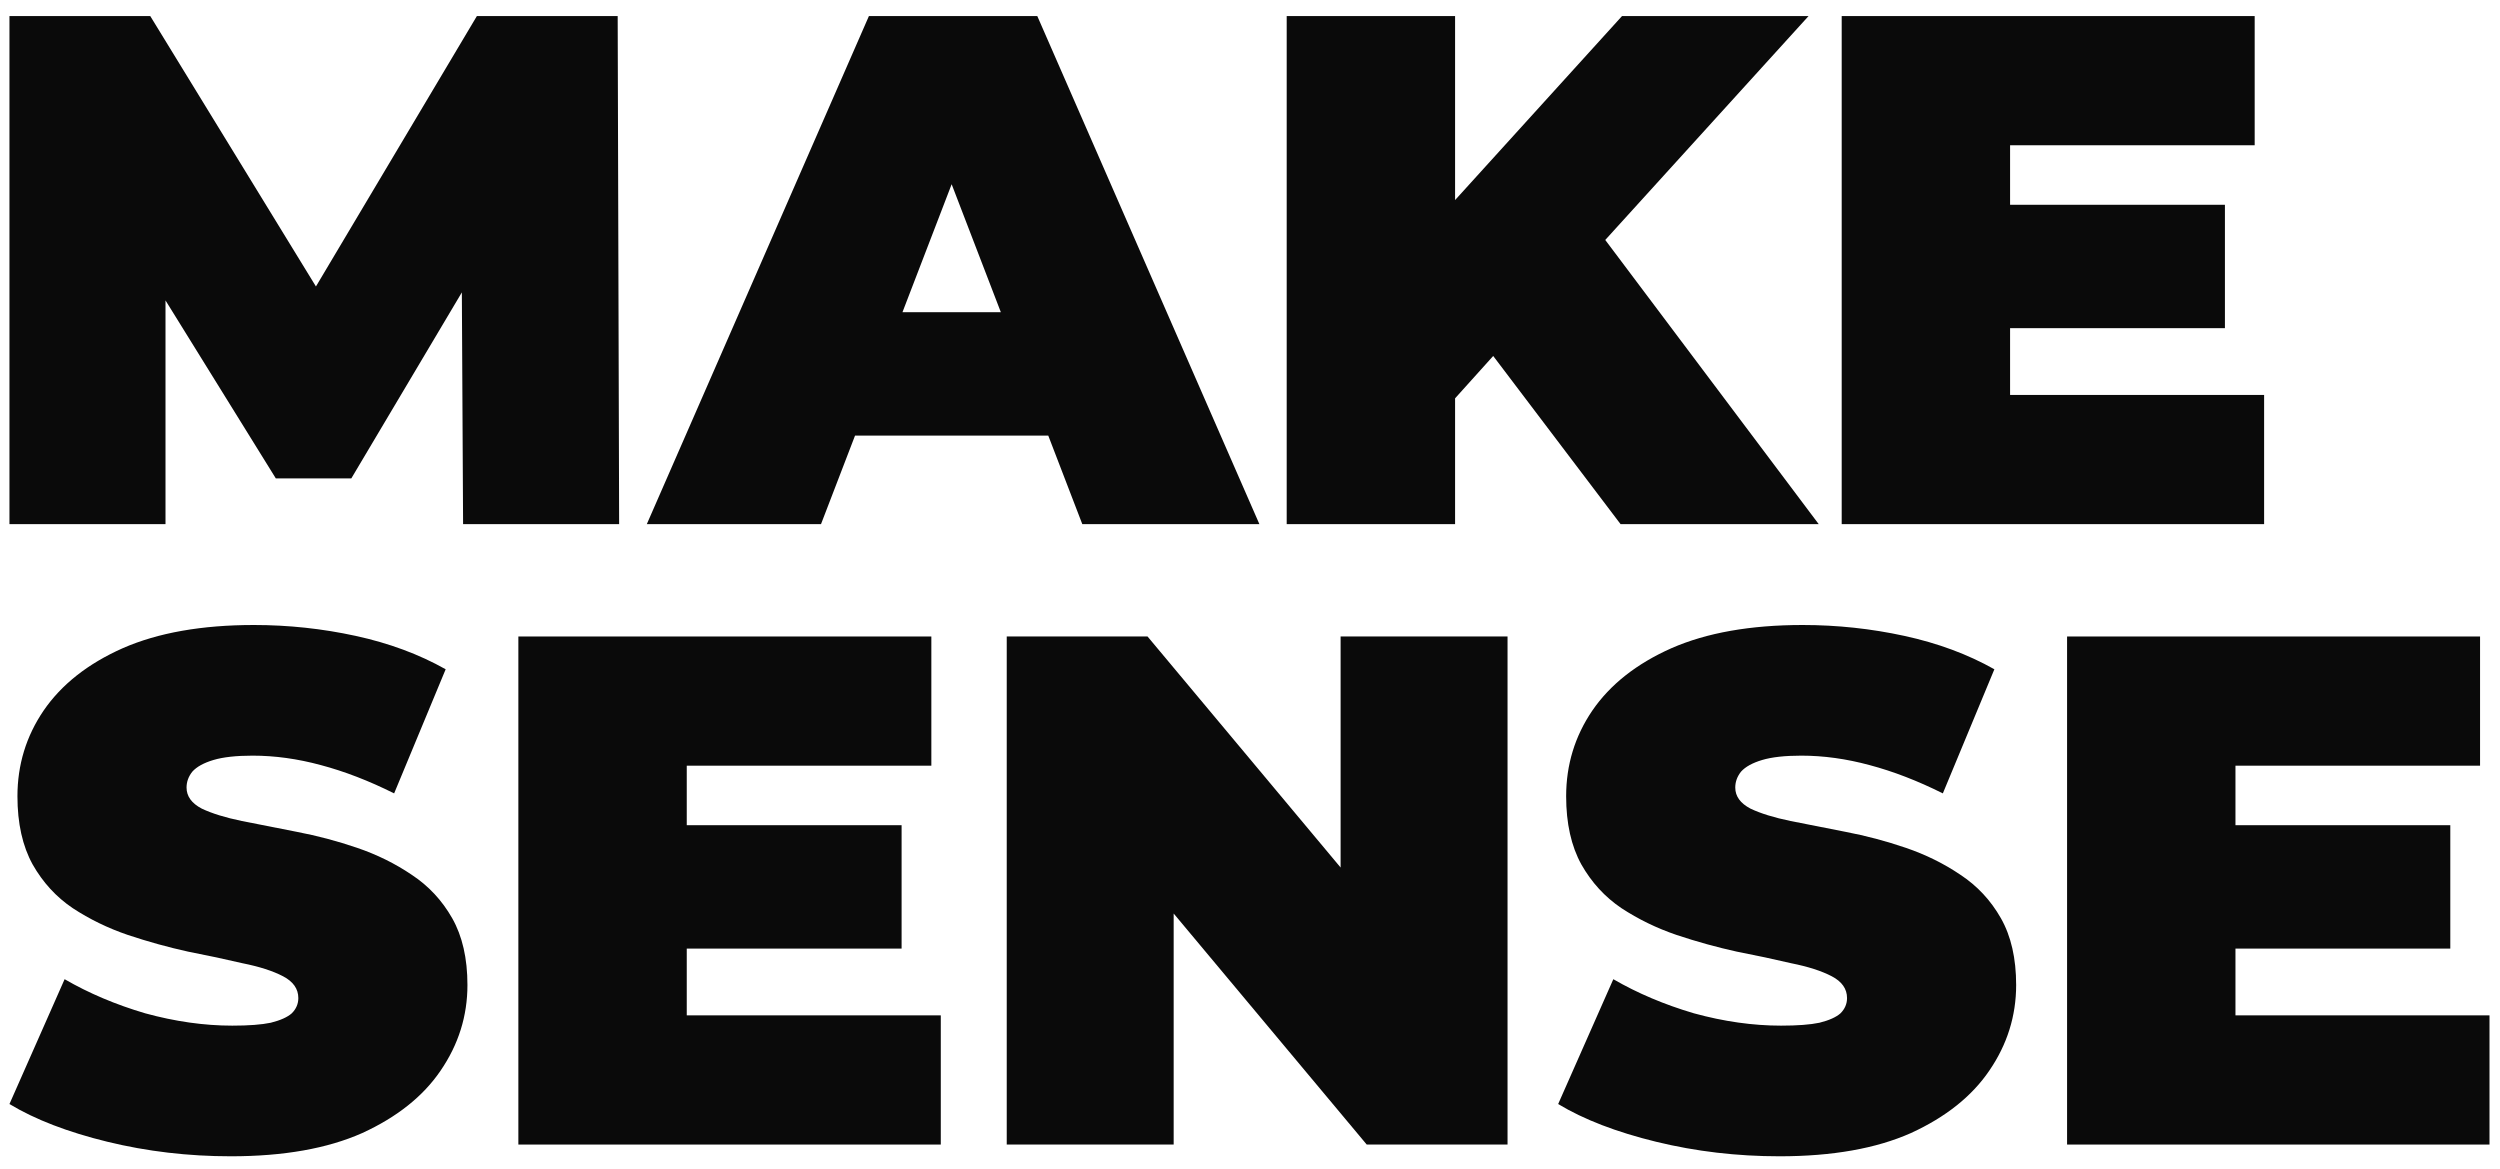
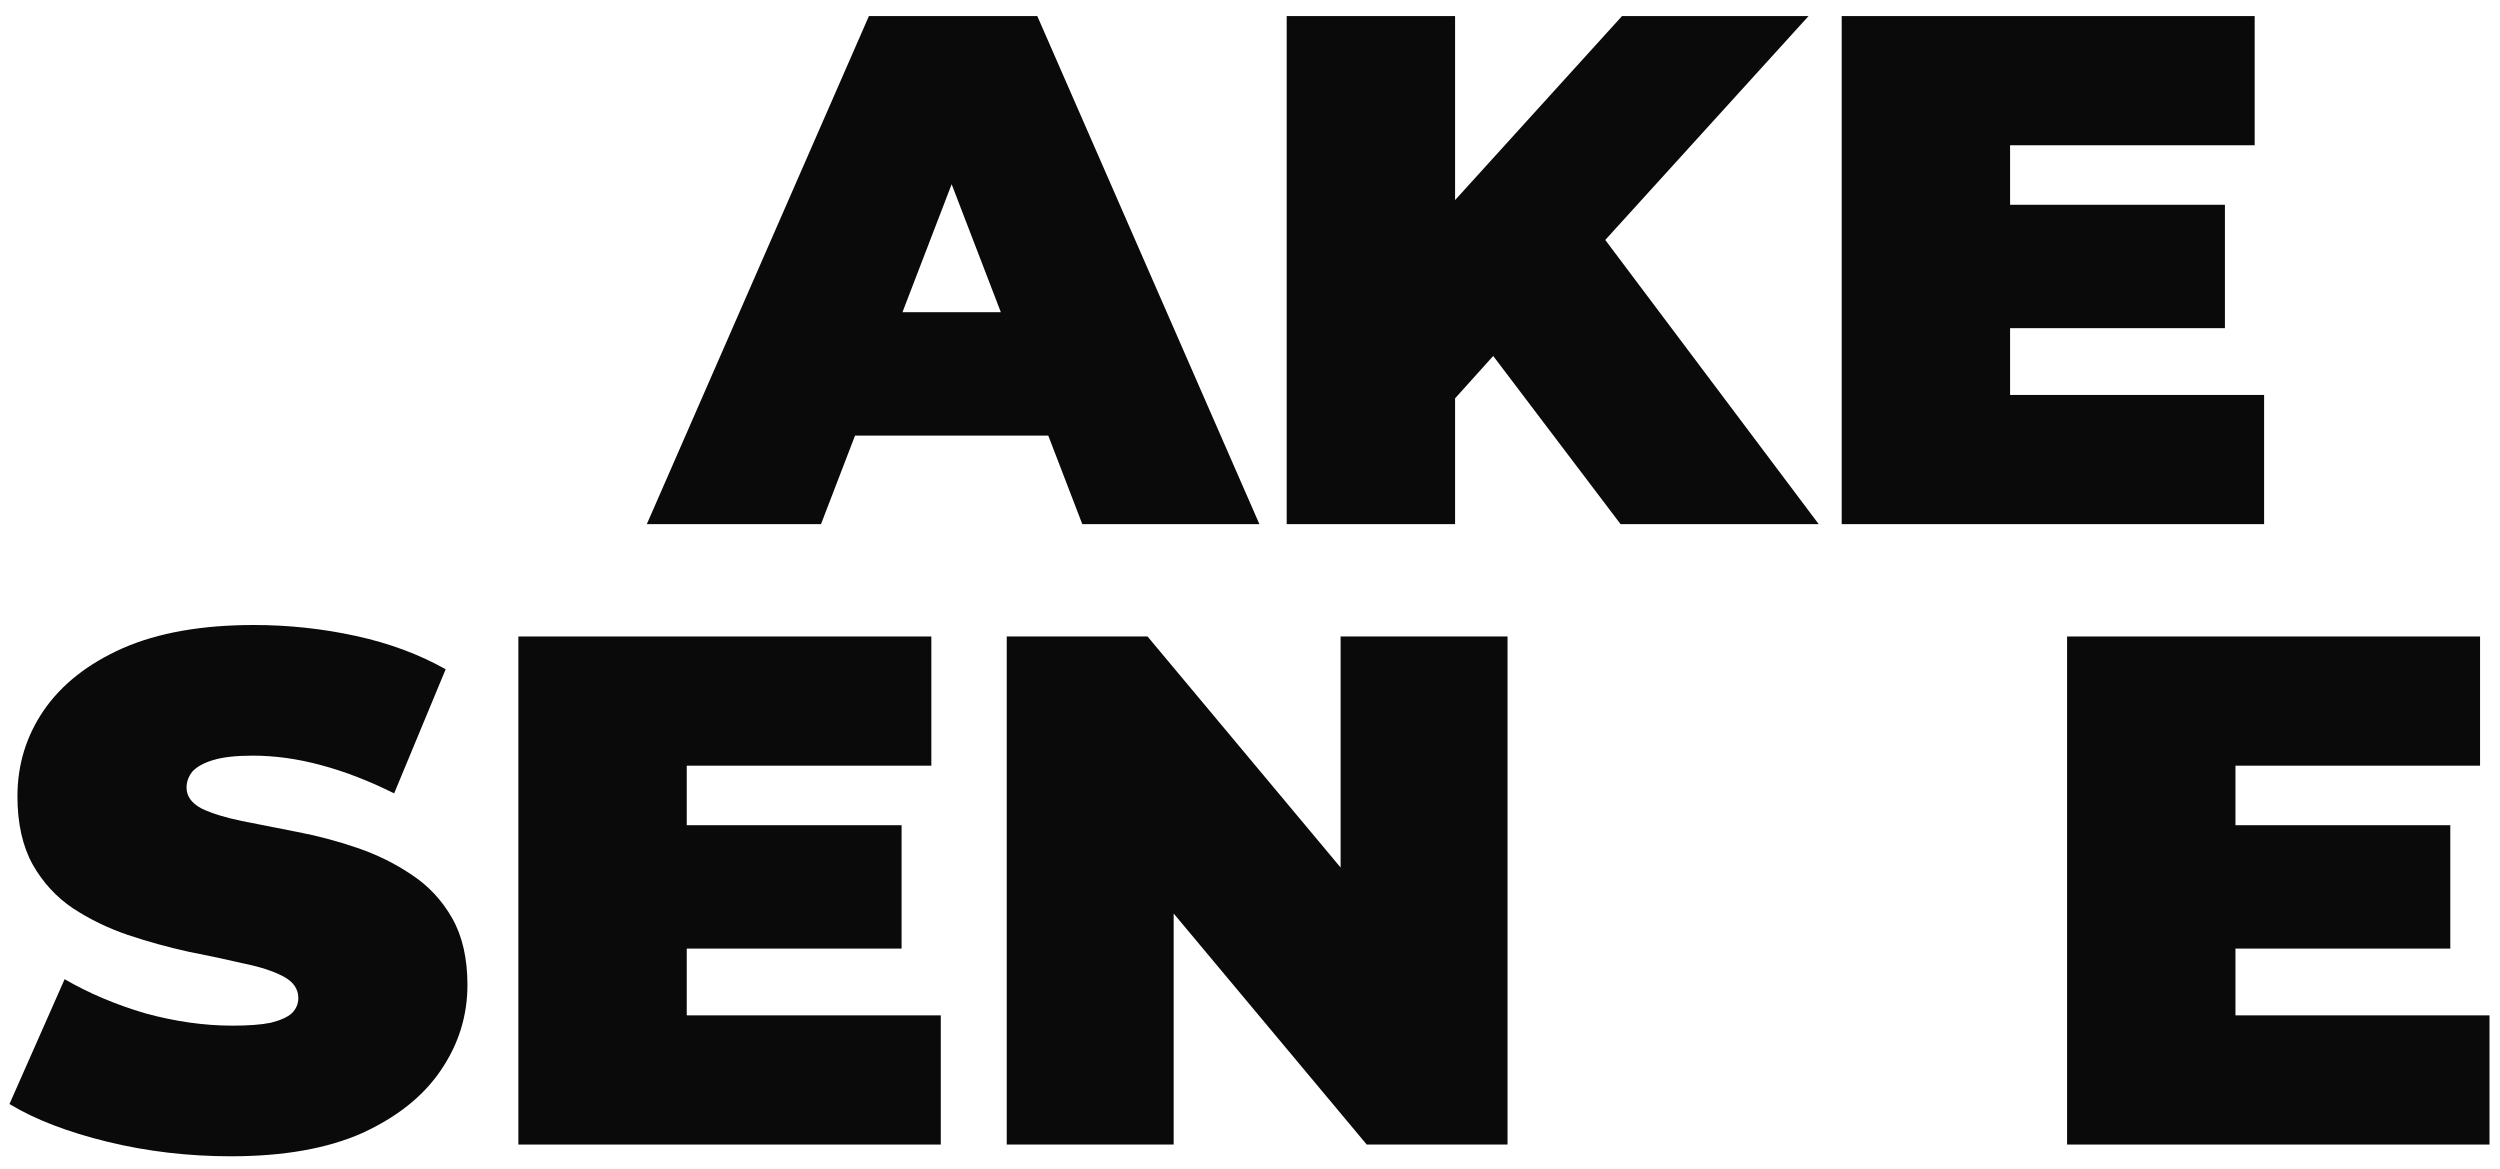
<svg xmlns="http://www.w3.org/2000/svg" width="124" height="58" viewBox="0 0 124 58" fill="none">
  <path d="M99.124 10.157H110.356V16.277H99.124V10.157ZM99.7 19.589H112.3V25.997H91.348V0.797H111.832V7.205H99.7V19.589Z" fill="#0A0A0A" />
-   <path d="M71.416 20.597L70.948 11.273L80.452 0.797H89.704L79.048 12.533L74.332 17.357L71.416 20.597ZM63.82 25.997V0.797H72.172V25.997H63.82ZM80.38 25.997L72.964 16.205L78.472 10.373L90.208 25.997H80.38Z" fill="#0A0A0A" />
+   <path d="M71.416 20.597L70.948 11.273L80.452 0.797H89.704L79.048 12.533L74.332 17.357L71.416 20.597ZM63.82 25.997V0.797H72.172V25.997ZM80.38 25.997L72.964 16.205L78.472 10.373L90.208 25.997H80.38Z" fill="#0A0A0A" />
  <path d="M32.082 25.997L43.098 0.797H51.45L62.466 25.997H53.682L45.546 4.829H48.858L40.722 25.997H32.082ZM38.634 21.605L40.794 15.485H52.386L54.546 21.605H38.634Z" fill="#0A0A0A" />
-   <path d="M0.469 25.997V0.797H7.453L17.533 17.249H13.861L23.653 0.797H30.637L30.709 25.997H22.969L22.897 12.461H24.121L17.425 23.729H13.681L6.697 12.461H8.209V25.997H0.469Z" fill="#0A0A0A" />
  <path d="M110.303 40.93H121.535V47.05H110.303V40.93ZM110.879 50.362H123.479V56.77H102.527V31.57H123.011V37.978H110.879V50.362Z" fill="#0A0A0A" />
-   <path d="M88.265 57.352C86.153 57.352 84.113 57.112 82.145 56.632C80.177 56.152 78.557 55.528 77.285 54.76L80.021 48.568C81.221 49.264 82.553 49.828 84.017 50.26C85.505 50.668 86.945 50.872 88.337 50.872C89.153 50.872 89.789 50.824 90.245 50.728C90.725 50.608 91.073 50.452 91.289 50.26C91.505 50.044 91.613 49.792 91.613 49.504C91.613 49.048 91.361 48.688 90.857 48.424C90.353 48.16 89.681 47.944 88.841 47.776C88.025 47.584 87.125 47.392 86.141 47.2C85.157 46.984 84.161 46.708 83.153 46.372C82.169 46.036 81.257 45.592 80.417 45.04C79.601 44.488 78.941 43.768 78.437 42.88C77.933 41.968 77.681 40.84 77.681 39.496C77.681 37.936 78.113 36.52 78.977 35.248C79.865 33.952 81.173 32.92 82.901 32.152C84.653 31.384 86.825 31 89.417 31C91.121 31 92.801 31.18 94.457 31.54C96.113 31.9 97.601 32.452 98.921 33.196L96.365 39.352C95.117 38.728 93.905 38.26 92.729 37.948C91.577 37.636 90.449 37.48 89.345 37.48C88.529 37.48 87.881 37.552 87.401 37.696C86.921 37.84 86.573 38.032 86.357 38.272C86.165 38.512 86.069 38.776 86.069 39.064C86.069 39.496 86.321 39.844 86.825 40.108C87.329 40.348 87.989 40.552 88.805 40.72C89.645 40.888 90.557 41.068 91.541 41.26C92.549 41.452 93.545 41.716 94.529 42.052C95.513 42.388 96.413 42.832 97.229 43.384C98.069 43.936 98.741 44.656 99.245 45.544C99.749 46.432 100.001 47.536 100.001 48.856C100.001 50.392 99.557 51.808 98.669 53.104C97.805 54.376 96.509 55.408 94.781 56.2C93.053 56.968 90.881 57.352 88.265 57.352Z" fill="#0A0A0A" />
  <path d="M49.934 56.77V31.57H56.918L69.734 46.906H66.494V31.57H74.774V56.77H67.79L54.974 41.434H58.214V56.77H49.934Z" fill="#0A0A0A" />
  <path d="M33.487 40.93H44.719V47.05H33.487V40.93ZM34.063 50.362H46.663V56.77H25.711V31.57H46.195V37.978H34.063V50.362Z" fill="#0A0A0A" />
  <path d="M11.449 57.352C9.337 57.352 7.297 57.112 5.329 56.632C3.361 56.152 1.741 55.528 0.469 54.76L3.205 48.568C4.405 49.264 5.737 49.828 7.201 50.26C8.689 50.668 10.129 50.872 11.521 50.872C12.337 50.872 12.973 50.824 13.429 50.728C13.909 50.608 14.257 50.452 14.473 50.26C14.689 50.044 14.797 49.792 14.797 49.504C14.797 49.048 14.545 48.688 14.041 48.424C13.537 48.16 12.865 47.944 12.025 47.776C11.209 47.584 10.309 47.392 9.325 47.2C8.341 46.984 7.345 46.708 6.337 46.372C5.353 46.036 4.441 45.592 3.601 45.04C2.785 44.488 2.125 43.768 1.621 42.88C1.117 41.968 0.865 40.84 0.865 39.496C0.865 37.936 1.297 36.52 2.161 35.248C3.049 33.952 4.357 32.92 6.085 32.152C7.837 31.384 10.009 31 12.601 31C14.305 31 15.985 31.18 17.641 31.54C19.297 31.9 20.785 32.452 22.105 33.196L19.549 39.352C18.301 38.728 17.089 38.26 15.913 37.948C14.761 37.636 13.633 37.48 12.529 37.48C11.713 37.48 11.065 37.552 10.585 37.696C10.105 37.84 9.757 38.032 9.541 38.272C9.349 38.512 9.253 38.776 9.253 39.064C9.253 39.496 9.505 39.844 10.009 40.108C10.513 40.348 11.173 40.552 11.989 40.72C12.829 40.888 13.741 41.068 14.725 41.26C15.733 41.452 16.729 41.716 17.713 42.052C18.697 42.388 19.597 42.832 20.413 43.384C21.253 43.936 21.925 44.656 22.429 45.544C22.933 46.432 23.185 47.536 23.185 48.856C23.185 50.392 22.741 51.808 21.853 53.104C20.989 54.376 19.693 55.408 17.965 56.2C16.237 56.968 14.065 57.352 11.449 57.352Z" fill="#0A0A0A" />
</svg>